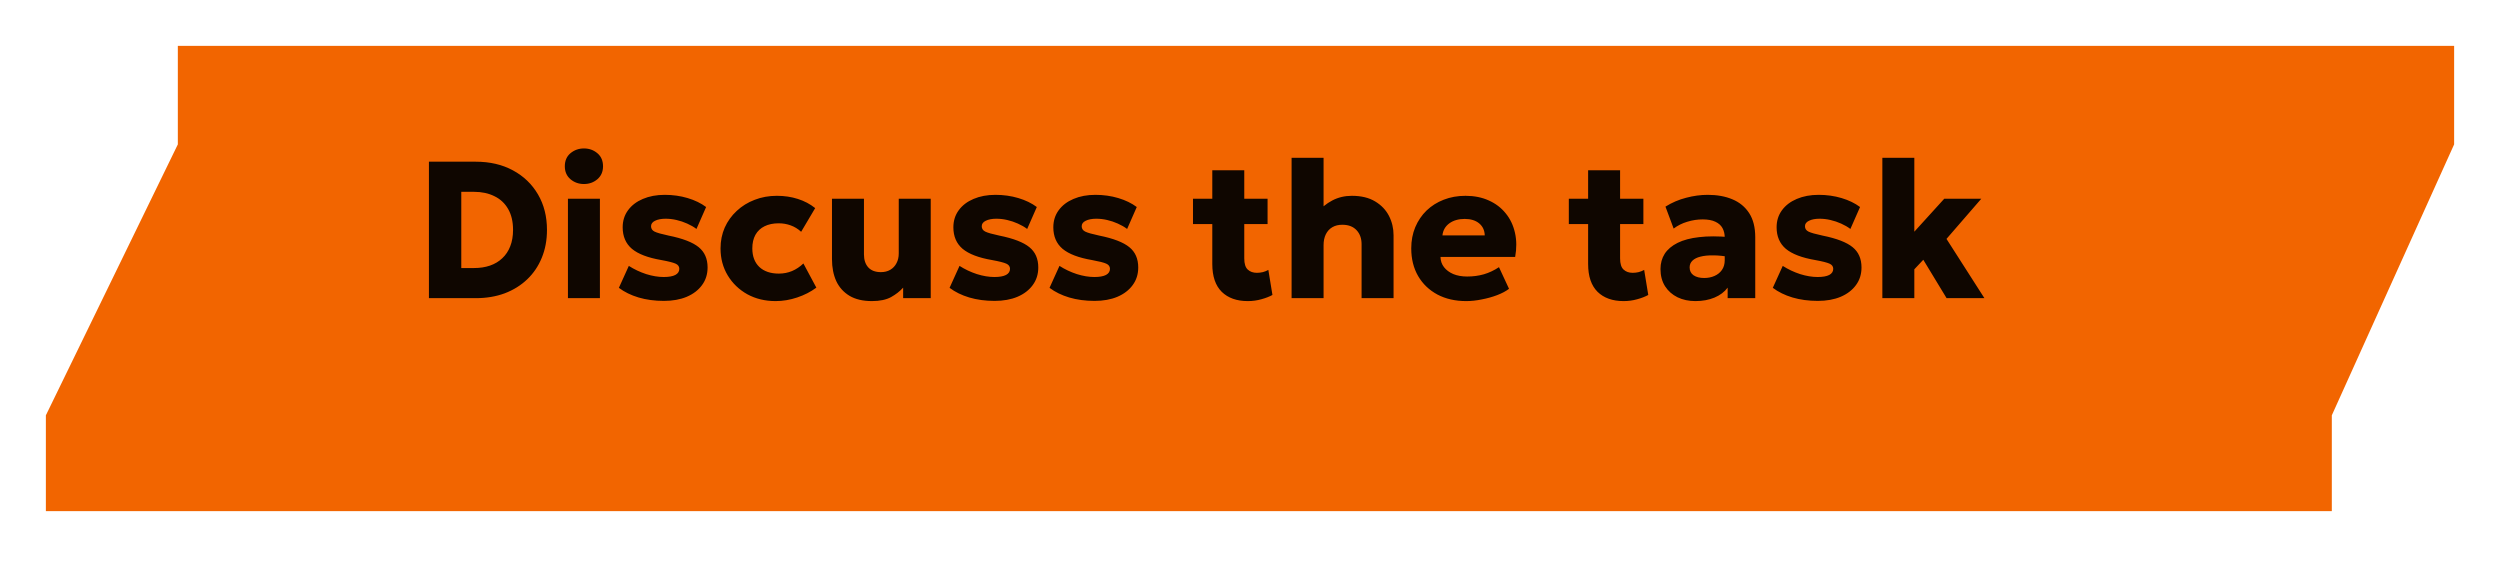
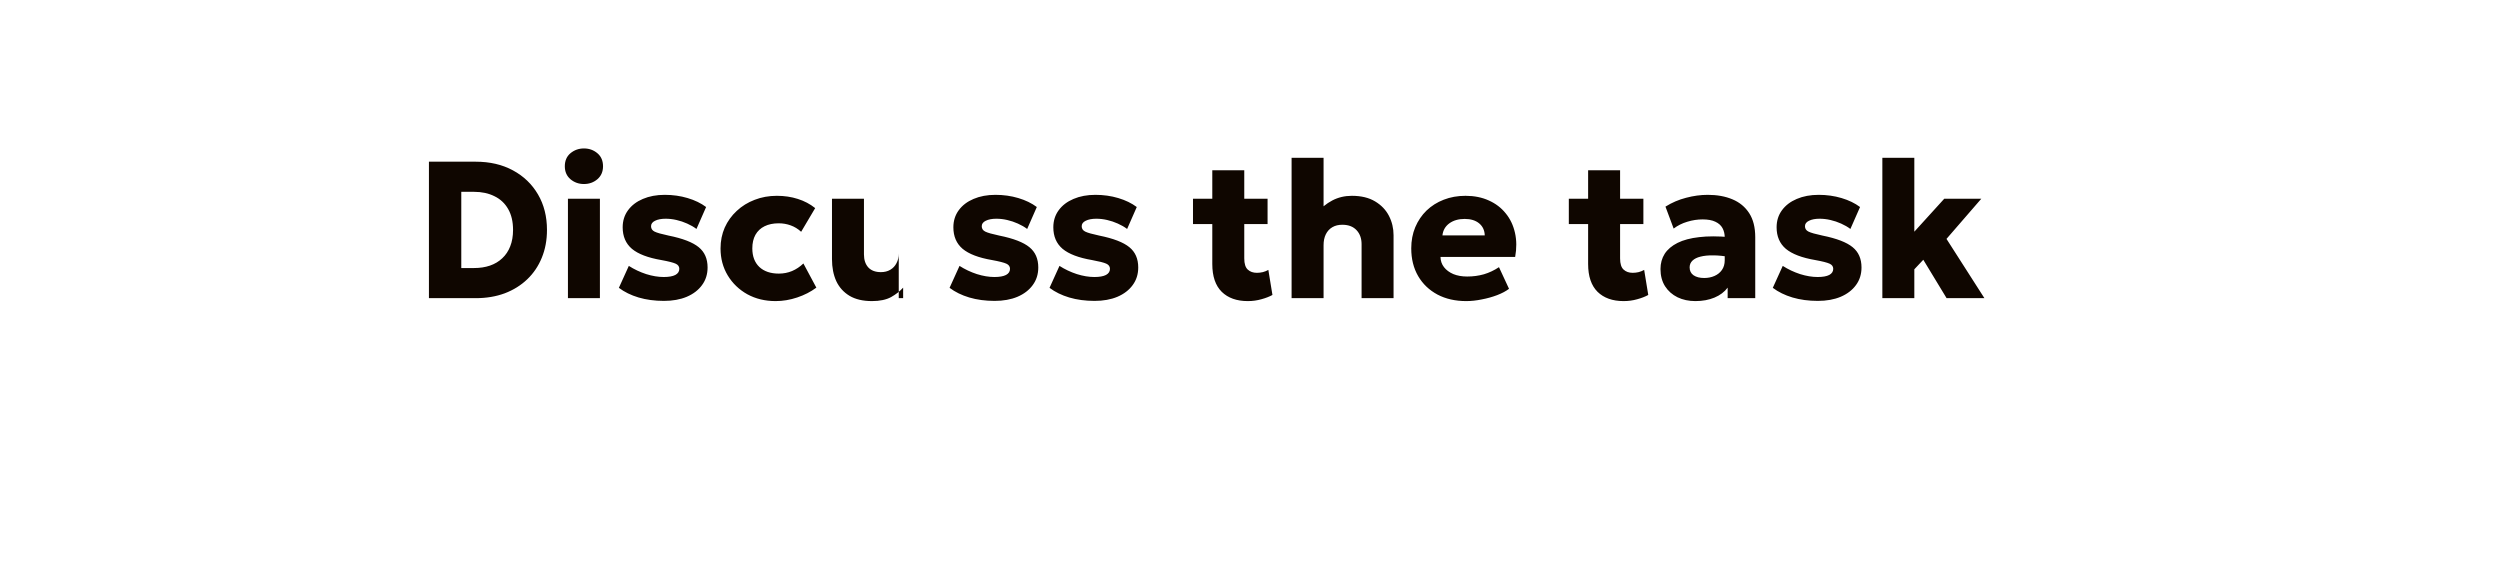
<svg xmlns="http://www.w3.org/2000/svg" width="218" height="49" viewBox="0 0 218 49" fill="none">
  <g filter="url(#filter0_d_313_99)">
-     <path fill-rule="evenodd" clip-rule="evenodd" d="M4 40.568V32.216L15.507 8.591V0H214V8.591L203.334 32.216V40.568H4Z" fill="#F26500" />
-   </g>
-   <path d="M37.403 26V14.1H41.483C42.718 14.1 43.8 14.352 44.73 14.857C45.664 15.361 46.393 16.061 46.914 16.956C47.435 17.846 47.696 18.877 47.696 20.05C47.696 20.934 47.546 21.741 47.245 22.473C46.951 23.198 46.529 23.824 45.979 24.351C45.429 24.878 44.775 25.286 44.016 25.575C43.256 25.858 42.412 26 41.483 26H37.403ZM40.224 23.373H41.338C41.848 23.373 42.31 23.303 42.724 23.161C43.137 23.019 43.494 22.807 43.794 22.523C44.1 22.24 44.333 21.892 44.492 21.478C44.656 21.064 44.738 20.588 44.738 20.05C44.738 19.33 44.596 18.724 44.313 18.231C44.03 17.732 43.63 17.358 43.114 17.109C42.605 16.854 42.012 16.727 41.338 16.727H40.224V23.373ZM49.524 26V17.33H52.312V26H49.524ZM50.918 16.047C50.471 16.047 50.08 15.908 49.745 15.63C49.416 15.347 49.252 14.97 49.252 14.499C49.252 14.018 49.416 13.638 49.745 13.361C50.08 13.083 50.471 12.944 50.918 12.944C51.371 12.944 51.763 13.083 52.091 13.361C52.42 13.638 52.584 14.018 52.584 14.499C52.584 14.97 52.42 15.347 52.091 15.63C51.763 15.908 51.371 16.047 50.918 16.047ZM57.893 26.238C57.088 26.238 56.352 26.139 55.683 25.941C55.02 25.742 54.448 25.462 53.966 25.099L54.833 23.186C55.303 23.487 55.808 23.725 56.346 23.901C56.884 24.07 57.394 24.155 57.876 24.155C58.318 24.155 58.655 24.096 58.887 23.977C59.12 23.852 59.236 23.674 59.236 23.442C59.236 23.238 59.128 23.087 58.913 22.991C58.703 22.895 58.29 22.79 57.672 22.677C56.505 22.478 55.649 22.152 55.105 21.699C54.567 21.24 54.297 20.614 54.297 19.82C54.297 19.254 54.453 18.758 54.765 18.333C55.077 17.908 55.507 17.579 56.057 17.347C56.612 17.109 57.25 16.99 57.969 16.99C58.672 16.99 59.335 17.084 59.958 17.27C60.587 17.457 61.126 17.718 61.573 18.052L60.732 19.965C60.5 19.789 60.23 19.634 59.924 19.497C59.624 19.361 59.312 19.257 58.989 19.183C58.666 19.109 58.352 19.073 58.046 19.073C57.666 19.073 57.357 19.132 57.119 19.251C56.887 19.364 56.771 19.523 56.771 19.727C56.771 19.937 56.873 20.093 57.077 20.195C57.281 20.297 57.689 20.413 58.301 20.543C59.536 20.792 60.412 21.13 60.927 21.555C61.443 21.974 61.701 22.563 61.701 23.323C61.701 23.912 61.539 24.425 61.216 24.861C60.899 25.297 60.454 25.637 59.882 25.881C59.315 26.119 58.652 26.238 57.893 26.238ZM67.633 26.255C66.715 26.255 65.894 26.057 65.168 25.66C64.449 25.258 63.879 24.711 63.46 24.02C63.04 23.323 62.831 22.538 62.831 21.665C62.831 21.008 62.953 20.401 63.196 19.846C63.446 19.291 63.794 18.806 64.242 18.392C64.689 17.973 65.211 17.65 65.806 17.424C66.401 17.191 67.047 17.075 67.744 17.075C68.401 17.075 69.01 17.166 69.571 17.347C70.132 17.523 70.637 17.789 71.084 18.146L69.86 20.212C69.583 19.956 69.277 19.77 68.942 19.651C68.614 19.532 68.268 19.472 67.905 19.472C67.429 19.472 67.018 19.557 66.673 19.727C66.327 19.897 66.061 20.146 65.874 20.475C65.692 20.804 65.602 21.198 65.602 21.657C65.602 22.348 65.806 22.889 66.214 23.28C66.627 23.665 67.194 23.858 67.914 23.858C68.322 23.858 68.704 23.784 69.061 23.637C69.424 23.484 69.755 23.263 70.056 22.974L71.186 25.082C70.699 25.445 70.141 25.731 69.512 25.941C68.888 26.15 68.262 26.255 67.633 26.255ZM76.034 26.255C75.246 26.255 74.594 26.102 74.079 25.796C73.563 25.484 73.177 25.056 72.922 24.512C72.673 23.963 72.549 23.325 72.549 22.6V17.33H75.337V22.183C75.337 22.66 75.461 23.036 75.71 23.314C75.966 23.592 76.334 23.73 76.816 23.73C77.127 23.73 77.399 23.663 77.632 23.526C77.87 23.385 78.051 23.192 78.175 22.948C78.306 22.705 78.371 22.422 78.371 22.099V17.33H81.159V26H78.754V25.082C78.476 25.394 78.124 25.669 77.7 25.907C77.275 26.139 76.719 26.255 76.034 26.255ZM86.73 26.238C85.925 26.238 85.189 26.139 84.52 25.941C83.857 25.742 83.284 25.462 82.803 25.099L83.67 23.186C84.14 23.487 84.644 23.725 85.183 23.901C85.721 24.07 86.231 24.155 86.713 24.155C87.155 24.155 87.492 24.096 87.724 23.977C87.957 23.852 88.073 23.674 88.073 23.442C88.073 23.238 87.965 23.087 87.75 22.991C87.54 22.895 87.126 22.79 86.509 22.677C85.341 22.478 84.486 22.152 83.942 21.699C83.403 21.24 83.134 20.614 83.134 19.82C83.134 19.254 83.29 18.758 83.602 18.333C83.913 17.908 84.344 17.579 84.894 17.347C85.449 17.109 86.087 16.99 86.806 16.99C87.509 16.99 88.172 17.084 88.795 17.27C89.424 17.457 89.963 17.718 90.41 18.052L89.569 19.965C89.337 19.789 89.067 19.634 88.761 19.497C88.461 19.361 88.149 19.257 87.826 19.183C87.503 19.109 87.189 19.073 86.883 19.073C86.503 19.073 86.194 19.132 85.956 19.251C85.724 19.364 85.608 19.523 85.608 19.727C85.608 19.937 85.71 20.093 85.914 20.195C86.118 20.297 86.526 20.413 87.138 20.543C88.373 20.792 89.249 21.13 89.764 21.555C90.28 21.974 90.538 22.563 90.538 23.323C90.538 23.912 90.376 24.425 90.053 24.861C89.736 25.297 89.291 25.637 88.719 25.881C88.152 26.119 87.489 26.238 86.73 26.238ZM95.446 26.238C94.641 26.238 93.904 26.139 93.236 25.941C92.573 25.742 92 25.462 91.519 25.099L92.386 23.186C92.856 23.487 93.36 23.725 93.899 23.901C94.437 24.07 94.947 24.155 95.429 24.155C95.871 24.155 96.208 24.096 96.44 23.977C96.672 23.852 96.789 23.674 96.789 23.442C96.789 23.238 96.681 23.087 96.466 22.991C96.256 22.895 95.842 22.79 95.225 22.677C94.057 22.478 93.202 22.152 92.658 21.699C92.119 21.24 91.85 20.614 91.85 19.82C91.85 19.254 92.006 18.758 92.318 18.333C92.629 17.908 93.06 17.579 93.61 17.347C94.165 17.109 94.802 16.99 95.522 16.99C96.225 16.99 96.888 17.084 97.511 17.27C98.14 17.457 98.678 17.718 99.126 18.052L98.285 19.965C98.052 19.789 97.783 19.634 97.477 19.497C97.177 19.361 96.865 19.257 96.542 19.183C96.219 19.109 95.905 19.073 95.599 19.073C95.219 19.073 94.91 19.132 94.672 19.251C94.44 19.364 94.324 19.523 94.324 19.727C94.324 19.937 94.426 20.093 94.63 20.195C94.834 20.297 95.242 20.413 95.854 20.543C97.089 20.792 97.965 21.13 98.48 21.555C98.996 21.974 99.254 22.563 99.254 23.323C99.254 23.912 99.092 24.425 98.769 24.861C98.452 25.297 98.007 25.637 97.435 25.881C96.868 26.119 96.205 26.238 95.446 26.238ZM108.806 26.255C107.843 26.255 107.087 25.986 106.537 25.448C105.987 24.904 105.712 24.093 105.712 23.017V14.848H108.5V17.33H110.532V19.54H108.5V22.532C108.5 22.997 108.602 23.323 108.806 23.509C109.01 23.697 109.274 23.79 109.597 23.79C109.773 23.79 109.945 23.77 110.115 23.73C110.291 23.685 110.453 23.62 110.6 23.535L110.957 25.72C110.691 25.867 110.37 25.991 109.996 26.093C109.622 26.201 109.226 26.255 108.806 26.255ZM104.029 19.54V17.33H105.967V19.54H104.029ZM112.627 26V13.76H115.415V19.268L114.837 18.579C115.211 18.12 115.656 17.755 116.171 17.483C116.687 17.211 117.256 17.075 117.88 17.075C118.69 17.075 119.364 17.236 119.903 17.559C120.447 17.883 120.852 18.305 121.118 18.826C121.385 19.347 121.518 19.908 121.518 20.509V26H118.73V21.291C118.73 20.792 118.585 20.387 118.296 20.076C118.007 19.764 117.602 19.605 117.081 19.599C116.729 19.594 116.429 19.665 116.18 19.812C115.936 19.954 115.746 20.16 115.61 20.433C115.48 20.699 115.415 21.016 115.415 21.384V26H112.627ZM127.855 26.255C126.903 26.255 126.067 26.065 125.348 25.686C124.628 25.3 124.067 24.765 123.665 24.079C123.262 23.388 123.061 22.58 123.061 21.657C123.061 20.988 123.177 20.373 123.41 19.812C123.648 19.251 123.976 18.767 124.396 18.358C124.821 17.951 125.319 17.636 125.892 17.415C126.47 17.188 127.104 17.075 127.796 17.075C128.555 17.075 129.232 17.211 129.827 17.483C130.422 17.749 130.912 18.123 131.298 18.605C131.689 19.081 131.958 19.645 132.105 20.297C132.253 20.942 132.258 21.645 132.122 22.404H125.611C125.617 22.744 125.719 23.042 125.917 23.297C126.116 23.552 126.388 23.753 126.733 23.901C127.079 24.042 127.481 24.113 127.94 24.113C128.45 24.113 128.935 24.048 129.394 23.918C129.853 23.782 130.292 23.575 130.711 23.297L131.587 25.184C131.32 25.388 130.975 25.572 130.55 25.736C130.13 25.895 129.683 26.02 129.207 26.11C128.736 26.207 128.286 26.255 127.855 26.255ZM125.781 20.526H129.47C129.459 20.09 129.297 19.741 128.986 19.48C128.674 19.22 128.252 19.09 127.719 19.09C127.181 19.09 126.733 19.22 126.376 19.48C126.025 19.741 125.827 20.09 125.781 20.526ZM141.578 26.255C140.615 26.255 139.858 25.986 139.308 25.448C138.759 24.904 138.484 24.093 138.484 23.017V14.848H141.272V17.33H143.303V19.54H141.272V22.532C141.272 22.997 141.374 23.323 141.578 23.509C141.782 23.697 142.045 23.79 142.368 23.79C142.544 23.79 142.717 23.77 142.887 23.73C143.063 23.685 143.224 23.62 143.371 23.535L143.728 25.72C143.462 25.867 143.142 25.991 142.768 26.093C142.394 26.201 141.997 26.255 141.578 26.255ZM136.801 19.54V17.33H138.739V19.54H136.801ZM147.838 26.255C147.26 26.255 146.741 26.145 146.282 25.924C145.823 25.697 145.461 25.377 145.194 24.963C144.928 24.544 144.795 24.042 144.795 23.459C144.795 22.96 144.917 22.518 145.16 22.133C145.41 21.747 145.784 21.43 146.282 21.18C146.781 20.931 147.407 20.764 148.161 20.679C148.92 20.588 149.807 20.588 150.821 20.679L150.847 22.413C150.308 22.317 149.821 22.268 149.385 22.268C148.954 22.263 148.586 22.3 148.28 22.379C147.979 22.453 147.747 22.569 147.583 22.727C147.418 22.886 147.336 23.082 147.336 23.314C147.336 23.614 147.45 23.844 147.676 24.003C147.909 24.161 148.217 24.241 148.603 24.241C148.937 24.241 149.237 24.181 149.504 24.062C149.776 23.943 149.991 23.77 150.15 23.544C150.314 23.311 150.396 23.028 150.396 22.694V20.713C150.396 20.401 150.331 20.127 150.201 19.889C150.07 19.651 149.864 19.466 149.58 19.336C149.303 19.2 148.931 19.132 148.467 19.132C148.019 19.132 147.574 19.2 147.132 19.336C146.69 19.466 146.294 19.665 145.942 19.931L145.228 18.018C145.789 17.667 146.39 17.409 147.03 17.245C147.671 17.075 148.3 16.99 148.917 16.99C149.733 16.99 150.45 17.12 151.068 17.381C151.691 17.642 152.178 18.044 152.53 18.588C152.881 19.132 153.057 19.829 153.057 20.679V26H150.651V25.082C150.374 25.456 149.991 25.745 149.504 25.949C149.016 26.153 148.461 26.255 147.838 26.255ZM158.515 26.238C157.71 26.238 156.974 26.139 156.305 25.941C155.642 25.742 155.07 25.462 154.588 25.099L155.455 23.186C155.925 23.487 156.43 23.725 156.968 23.901C157.506 24.07 158.016 24.155 158.498 24.155C158.94 24.155 159.277 24.096 159.51 23.977C159.742 23.852 159.858 23.674 159.858 23.442C159.858 23.238 159.75 23.087 159.535 22.991C159.325 22.895 158.912 22.79 158.294 22.677C157.127 22.478 156.271 22.152 155.727 21.699C155.189 21.24 154.92 20.614 154.92 19.82C154.92 19.254 155.075 18.758 155.387 18.333C155.699 17.908 156.129 17.579 156.679 17.347C157.234 17.109 157.872 16.99 158.592 16.99C159.294 16.99 159.957 17.084 160.581 17.27C161.21 17.457 161.748 17.718 162.196 18.052L161.354 19.965C161.122 19.789 160.853 19.634 160.547 19.497C160.246 19.361 159.935 19.257 159.612 19.183C159.289 19.109 158.974 19.073 158.668 19.073C158.288 19.073 157.98 19.132 157.742 19.251C157.509 19.364 157.393 19.523 157.393 19.727C157.393 19.937 157.495 20.093 157.699 20.195C157.903 20.297 158.311 20.413 158.923 20.543C160.158 20.792 161.034 21.13 161.55 21.555C162.065 21.974 162.323 22.563 162.323 23.323C162.323 23.912 162.162 24.425 161.839 24.861C161.521 25.297 161.076 25.637 160.504 25.881C159.937 26.119 159.274 26.238 158.515 26.238ZM164.141 26V13.76H166.929V20.203L169.539 17.33H172.769L169.734 20.832L173.041 26H169.743L167.711 22.651L166.929 23.484V26H164.141Z" fill="#0F0600" />
+     </g>
+   <path d="M37.403 26V14.1H41.483C42.718 14.1 43.8 14.352 44.73 14.857C45.664 15.361 46.393 16.061 46.914 16.956C47.435 17.846 47.696 18.877 47.696 20.05C47.696 20.934 47.546 21.741 47.245 22.473C46.951 23.198 46.529 23.824 45.979 24.351C45.429 24.878 44.775 25.286 44.016 25.575C43.256 25.858 42.412 26 41.483 26H37.403ZM40.224 23.373H41.338C41.848 23.373 42.31 23.303 42.724 23.161C43.137 23.019 43.494 22.807 43.794 22.523C44.1 22.24 44.333 21.892 44.492 21.478C44.656 21.064 44.738 20.588 44.738 20.05C44.738 19.33 44.596 18.724 44.313 18.231C44.03 17.732 43.63 17.358 43.114 17.109C42.605 16.854 42.012 16.727 41.338 16.727H40.224V23.373ZM49.524 26V17.33H52.312V26H49.524ZM50.918 16.047C50.471 16.047 50.08 15.908 49.745 15.63C49.416 15.347 49.252 14.97 49.252 14.499C49.252 14.018 49.416 13.638 49.745 13.361C50.08 13.083 50.471 12.944 50.918 12.944C51.371 12.944 51.763 13.083 52.091 13.361C52.42 13.638 52.584 14.018 52.584 14.499C52.584 14.97 52.42 15.347 52.091 15.63C51.763 15.908 51.371 16.047 50.918 16.047ZM57.893 26.238C57.088 26.238 56.352 26.139 55.683 25.941C55.02 25.742 54.448 25.462 53.966 25.099L54.833 23.186C55.303 23.487 55.808 23.725 56.346 23.901C56.884 24.07 57.394 24.155 57.876 24.155C58.318 24.155 58.655 24.096 58.887 23.977C59.12 23.852 59.236 23.674 59.236 23.442C59.236 23.238 59.128 23.087 58.913 22.991C58.703 22.895 58.29 22.79 57.672 22.677C56.505 22.478 55.649 22.152 55.105 21.699C54.567 21.24 54.297 20.614 54.297 19.82C54.297 19.254 54.453 18.758 54.765 18.333C55.077 17.908 55.507 17.579 56.057 17.347C56.612 17.109 57.25 16.99 57.969 16.99C58.672 16.99 59.335 17.084 59.958 17.27C60.587 17.457 61.126 17.718 61.573 18.052L60.732 19.965C60.5 19.789 60.23 19.634 59.924 19.497C59.624 19.361 59.312 19.257 58.989 19.183C58.666 19.109 58.352 19.073 58.046 19.073C57.666 19.073 57.357 19.132 57.119 19.251C56.887 19.364 56.771 19.523 56.771 19.727C56.771 19.937 56.873 20.093 57.077 20.195C57.281 20.297 57.689 20.413 58.301 20.543C59.536 20.792 60.412 21.13 60.927 21.555C61.443 21.974 61.701 22.563 61.701 23.323C61.701 23.912 61.539 24.425 61.216 24.861C60.899 25.297 60.454 25.637 59.882 25.881C59.315 26.119 58.652 26.238 57.893 26.238ZM67.633 26.255C66.715 26.255 65.894 26.057 65.168 25.66C64.449 25.258 63.879 24.711 63.46 24.02C63.04 23.323 62.831 22.538 62.831 21.665C62.831 21.008 62.953 20.401 63.196 19.846C63.446 19.291 63.794 18.806 64.242 18.392C64.689 17.973 65.211 17.65 65.806 17.424C66.401 17.191 67.047 17.075 67.744 17.075C68.401 17.075 69.01 17.166 69.571 17.347C70.132 17.523 70.637 17.789 71.084 18.146L69.86 20.212C69.583 19.956 69.277 19.77 68.942 19.651C68.614 19.532 68.268 19.472 67.905 19.472C67.429 19.472 67.018 19.557 66.673 19.727C66.327 19.897 66.061 20.146 65.874 20.475C65.692 20.804 65.602 21.198 65.602 21.657C65.602 22.348 65.806 22.889 66.214 23.28C66.627 23.665 67.194 23.858 67.914 23.858C68.322 23.858 68.704 23.784 69.061 23.637C69.424 23.484 69.755 23.263 70.056 22.974L71.186 25.082C70.699 25.445 70.141 25.731 69.512 25.941C68.888 26.15 68.262 26.255 67.633 26.255ZM76.034 26.255C75.246 26.255 74.594 26.102 74.079 25.796C73.563 25.484 73.177 25.056 72.922 24.512C72.673 23.963 72.549 23.325 72.549 22.6V17.33H75.337V22.183C75.337 22.66 75.461 23.036 75.71 23.314C75.966 23.592 76.334 23.73 76.816 23.73C77.127 23.73 77.399 23.663 77.632 23.526C77.87 23.385 78.051 23.192 78.175 22.948C78.306 22.705 78.371 22.422 78.371 22.099V17.33V26H78.754V25.082C78.476 25.394 78.124 25.669 77.7 25.907C77.275 26.139 76.719 26.255 76.034 26.255ZM86.73 26.238C85.925 26.238 85.189 26.139 84.52 25.941C83.857 25.742 83.284 25.462 82.803 25.099L83.67 23.186C84.14 23.487 84.644 23.725 85.183 23.901C85.721 24.07 86.231 24.155 86.713 24.155C87.155 24.155 87.492 24.096 87.724 23.977C87.957 23.852 88.073 23.674 88.073 23.442C88.073 23.238 87.965 23.087 87.75 22.991C87.54 22.895 87.126 22.79 86.509 22.677C85.341 22.478 84.486 22.152 83.942 21.699C83.403 21.24 83.134 20.614 83.134 19.82C83.134 19.254 83.29 18.758 83.602 18.333C83.913 17.908 84.344 17.579 84.894 17.347C85.449 17.109 86.087 16.99 86.806 16.99C87.509 16.99 88.172 17.084 88.795 17.27C89.424 17.457 89.963 17.718 90.41 18.052L89.569 19.965C89.337 19.789 89.067 19.634 88.761 19.497C88.461 19.361 88.149 19.257 87.826 19.183C87.503 19.109 87.189 19.073 86.883 19.073C86.503 19.073 86.194 19.132 85.956 19.251C85.724 19.364 85.608 19.523 85.608 19.727C85.608 19.937 85.71 20.093 85.914 20.195C86.118 20.297 86.526 20.413 87.138 20.543C88.373 20.792 89.249 21.13 89.764 21.555C90.28 21.974 90.538 22.563 90.538 23.323C90.538 23.912 90.376 24.425 90.053 24.861C89.736 25.297 89.291 25.637 88.719 25.881C88.152 26.119 87.489 26.238 86.73 26.238ZM95.446 26.238C94.641 26.238 93.904 26.139 93.236 25.941C92.573 25.742 92 25.462 91.519 25.099L92.386 23.186C92.856 23.487 93.36 23.725 93.899 23.901C94.437 24.07 94.947 24.155 95.429 24.155C95.871 24.155 96.208 24.096 96.44 23.977C96.672 23.852 96.789 23.674 96.789 23.442C96.789 23.238 96.681 23.087 96.466 22.991C96.256 22.895 95.842 22.79 95.225 22.677C94.057 22.478 93.202 22.152 92.658 21.699C92.119 21.24 91.85 20.614 91.85 19.82C91.85 19.254 92.006 18.758 92.318 18.333C92.629 17.908 93.06 17.579 93.61 17.347C94.165 17.109 94.802 16.99 95.522 16.99C96.225 16.99 96.888 17.084 97.511 17.27C98.14 17.457 98.678 17.718 99.126 18.052L98.285 19.965C98.052 19.789 97.783 19.634 97.477 19.497C97.177 19.361 96.865 19.257 96.542 19.183C96.219 19.109 95.905 19.073 95.599 19.073C95.219 19.073 94.91 19.132 94.672 19.251C94.44 19.364 94.324 19.523 94.324 19.727C94.324 19.937 94.426 20.093 94.63 20.195C94.834 20.297 95.242 20.413 95.854 20.543C97.089 20.792 97.965 21.13 98.48 21.555C98.996 21.974 99.254 22.563 99.254 23.323C99.254 23.912 99.092 24.425 98.769 24.861C98.452 25.297 98.007 25.637 97.435 25.881C96.868 26.119 96.205 26.238 95.446 26.238ZM108.806 26.255C107.843 26.255 107.087 25.986 106.537 25.448C105.987 24.904 105.712 24.093 105.712 23.017V14.848H108.5V17.33H110.532V19.54H108.5V22.532C108.5 22.997 108.602 23.323 108.806 23.509C109.01 23.697 109.274 23.79 109.597 23.79C109.773 23.79 109.945 23.77 110.115 23.73C110.291 23.685 110.453 23.62 110.6 23.535L110.957 25.72C110.691 25.867 110.37 25.991 109.996 26.093C109.622 26.201 109.226 26.255 108.806 26.255ZM104.029 19.54V17.33H105.967V19.54H104.029ZM112.627 26V13.76H115.415V19.268L114.837 18.579C115.211 18.12 115.656 17.755 116.171 17.483C116.687 17.211 117.256 17.075 117.88 17.075C118.69 17.075 119.364 17.236 119.903 17.559C120.447 17.883 120.852 18.305 121.118 18.826C121.385 19.347 121.518 19.908 121.518 20.509V26H118.73V21.291C118.73 20.792 118.585 20.387 118.296 20.076C118.007 19.764 117.602 19.605 117.081 19.599C116.729 19.594 116.429 19.665 116.18 19.812C115.936 19.954 115.746 20.16 115.61 20.433C115.48 20.699 115.415 21.016 115.415 21.384V26H112.627ZM127.855 26.255C126.903 26.255 126.067 26.065 125.348 25.686C124.628 25.3 124.067 24.765 123.665 24.079C123.262 23.388 123.061 22.58 123.061 21.657C123.061 20.988 123.177 20.373 123.41 19.812C123.648 19.251 123.976 18.767 124.396 18.358C124.821 17.951 125.319 17.636 125.892 17.415C126.47 17.188 127.104 17.075 127.796 17.075C128.555 17.075 129.232 17.211 129.827 17.483C130.422 17.749 130.912 18.123 131.298 18.605C131.689 19.081 131.958 19.645 132.105 20.297C132.253 20.942 132.258 21.645 132.122 22.404H125.611C125.617 22.744 125.719 23.042 125.917 23.297C126.116 23.552 126.388 23.753 126.733 23.901C127.079 24.042 127.481 24.113 127.94 24.113C128.45 24.113 128.935 24.048 129.394 23.918C129.853 23.782 130.292 23.575 130.711 23.297L131.587 25.184C131.32 25.388 130.975 25.572 130.55 25.736C130.13 25.895 129.683 26.02 129.207 26.11C128.736 26.207 128.286 26.255 127.855 26.255ZM125.781 20.526H129.47C129.459 20.09 129.297 19.741 128.986 19.48C128.674 19.22 128.252 19.09 127.719 19.09C127.181 19.09 126.733 19.22 126.376 19.48C126.025 19.741 125.827 20.09 125.781 20.526ZM141.578 26.255C140.615 26.255 139.858 25.986 139.308 25.448C138.759 24.904 138.484 24.093 138.484 23.017V14.848H141.272V17.33H143.303V19.54H141.272V22.532C141.272 22.997 141.374 23.323 141.578 23.509C141.782 23.697 142.045 23.79 142.368 23.79C142.544 23.79 142.717 23.77 142.887 23.73C143.063 23.685 143.224 23.62 143.371 23.535L143.728 25.72C143.462 25.867 143.142 25.991 142.768 26.093C142.394 26.201 141.997 26.255 141.578 26.255ZM136.801 19.54V17.33H138.739V19.54H136.801ZM147.838 26.255C147.26 26.255 146.741 26.145 146.282 25.924C145.823 25.697 145.461 25.377 145.194 24.963C144.928 24.544 144.795 24.042 144.795 23.459C144.795 22.96 144.917 22.518 145.16 22.133C145.41 21.747 145.784 21.43 146.282 21.18C146.781 20.931 147.407 20.764 148.161 20.679C148.92 20.588 149.807 20.588 150.821 20.679L150.847 22.413C150.308 22.317 149.821 22.268 149.385 22.268C148.954 22.263 148.586 22.3 148.28 22.379C147.979 22.453 147.747 22.569 147.583 22.727C147.418 22.886 147.336 23.082 147.336 23.314C147.336 23.614 147.45 23.844 147.676 24.003C147.909 24.161 148.217 24.241 148.603 24.241C148.937 24.241 149.237 24.181 149.504 24.062C149.776 23.943 149.991 23.77 150.15 23.544C150.314 23.311 150.396 23.028 150.396 22.694V20.713C150.396 20.401 150.331 20.127 150.201 19.889C150.07 19.651 149.864 19.466 149.58 19.336C149.303 19.2 148.931 19.132 148.467 19.132C148.019 19.132 147.574 19.2 147.132 19.336C146.69 19.466 146.294 19.665 145.942 19.931L145.228 18.018C145.789 17.667 146.39 17.409 147.03 17.245C147.671 17.075 148.3 16.99 148.917 16.99C149.733 16.99 150.45 17.12 151.068 17.381C151.691 17.642 152.178 18.044 152.53 18.588C152.881 19.132 153.057 19.829 153.057 20.679V26H150.651V25.082C150.374 25.456 149.991 25.745 149.504 25.949C149.016 26.153 148.461 26.255 147.838 26.255ZM158.515 26.238C157.71 26.238 156.974 26.139 156.305 25.941C155.642 25.742 155.07 25.462 154.588 25.099L155.455 23.186C155.925 23.487 156.43 23.725 156.968 23.901C157.506 24.07 158.016 24.155 158.498 24.155C158.94 24.155 159.277 24.096 159.51 23.977C159.742 23.852 159.858 23.674 159.858 23.442C159.858 23.238 159.75 23.087 159.535 22.991C159.325 22.895 158.912 22.79 158.294 22.677C157.127 22.478 156.271 22.152 155.727 21.699C155.189 21.24 154.92 20.614 154.92 19.82C154.92 19.254 155.075 18.758 155.387 18.333C155.699 17.908 156.129 17.579 156.679 17.347C157.234 17.109 157.872 16.99 158.592 16.99C159.294 16.99 159.957 17.084 160.581 17.27C161.21 17.457 161.748 17.718 162.196 18.052L161.354 19.965C161.122 19.789 160.853 19.634 160.547 19.497C160.246 19.361 159.935 19.257 159.612 19.183C159.289 19.109 158.974 19.073 158.668 19.073C158.288 19.073 157.98 19.132 157.742 19.251C157.509 19.364 157.393 19.523 157.393 19.727C157.393 19.937 157.495 20.093 157.699 20.195C157.903 20.297 158.311 20.413 158.923 20.543C160.158 20.792 161.034 21.13 161.55 21.555C162.065 21.974 162.323 22.563 162.323 23.323C162.323 23.912 162.162 24.425 161.839 24.861C161.521 25.297 161.076 25.637 160.504 25.881C159.937 26.119 159.274 26.238 158.515 26.238ZM164.141 26V13.76H166.929V20.203L169.539 17.33H172.769L169.734 20.832L173.041 26H169.743L167.711 22.651L166.929 23.484V26H164.141Z" fill="#0F0600" />
  <defs>
    <filter id="filter0_d_313_99" x="0" y="0" width="218" height="48.568" filterUnits="userSpaceOnUse" color-interpolation-filters="sRGB">
      <feFlood flood-opacity="0" result="BackgroundImageFix" />
      <feColorMatrix in="SourceAlpha" type="matrix" values="0 0 0 0 0 0 0 0 0 0 0 0 0 0 0 0 0 0 127 0" result="hardAlpha" />
      <feOffset dy="4" />
      <feGaussianBlur stdDeviation="2" />
      <feComposite in2="hardAlpha" operator="out" />
      <feColorMatrix type="matrix" values="0 0 0 0 0 0 0 0 0 0 0 0 0 0 0 0 0 0 0.25 0" />
      <feBlend mode="normal" in2="BackgroundImageFix" result="effect1_dropShadow_313_99" />
      <feBlend mode="normal" in="SourceGraphic" in2="effect1_dropShadow_313_99" result="shape" />
    </filter>
  </defs>
</svg>